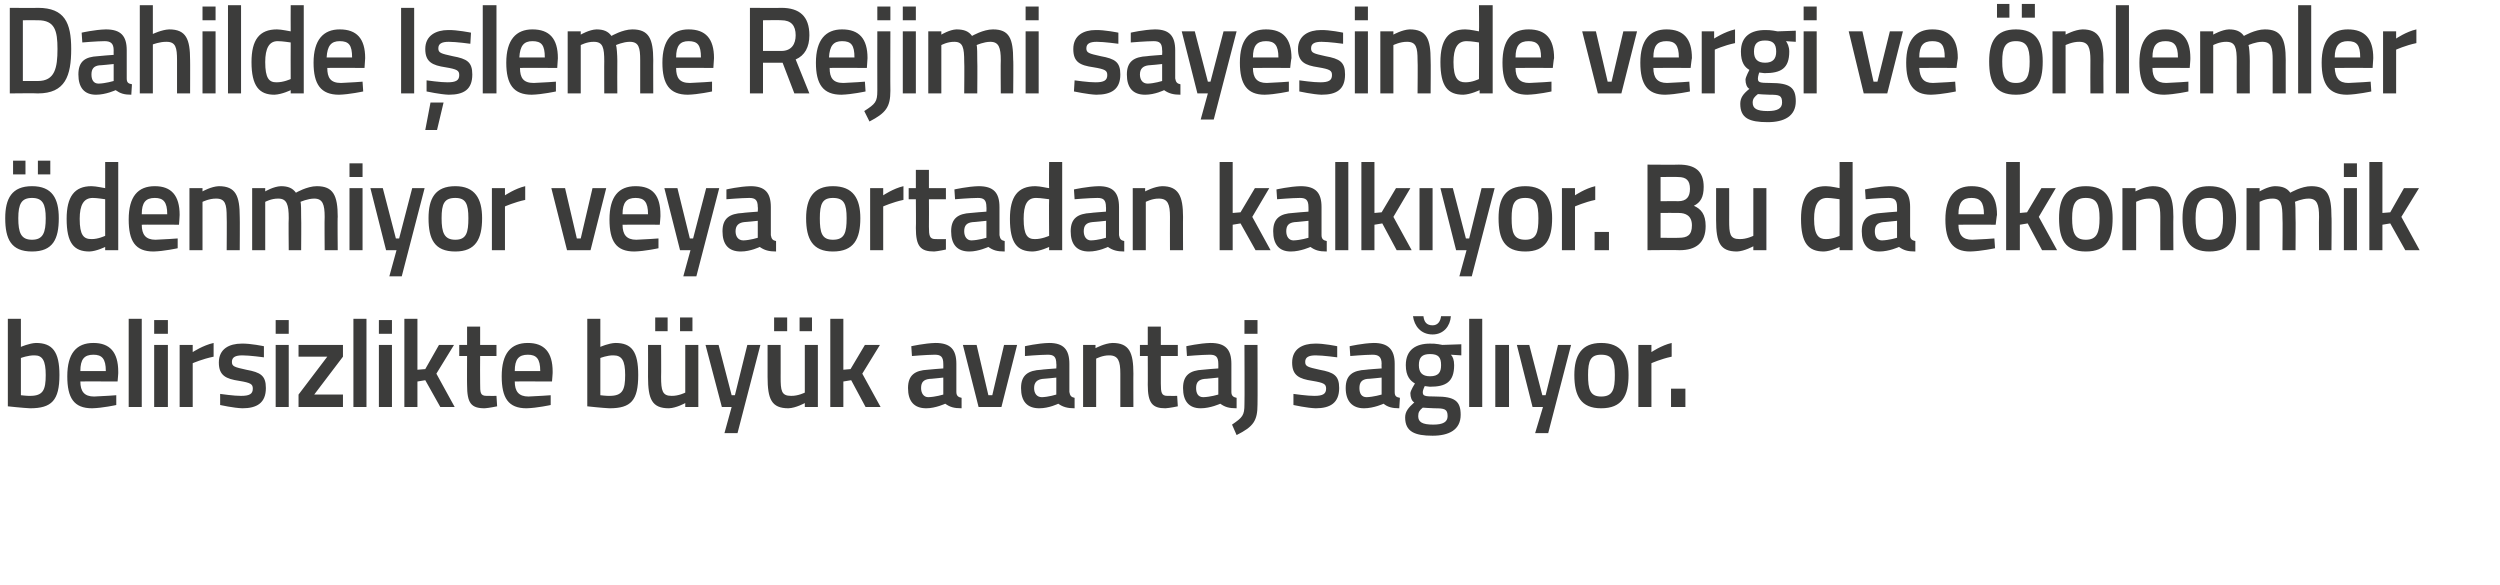
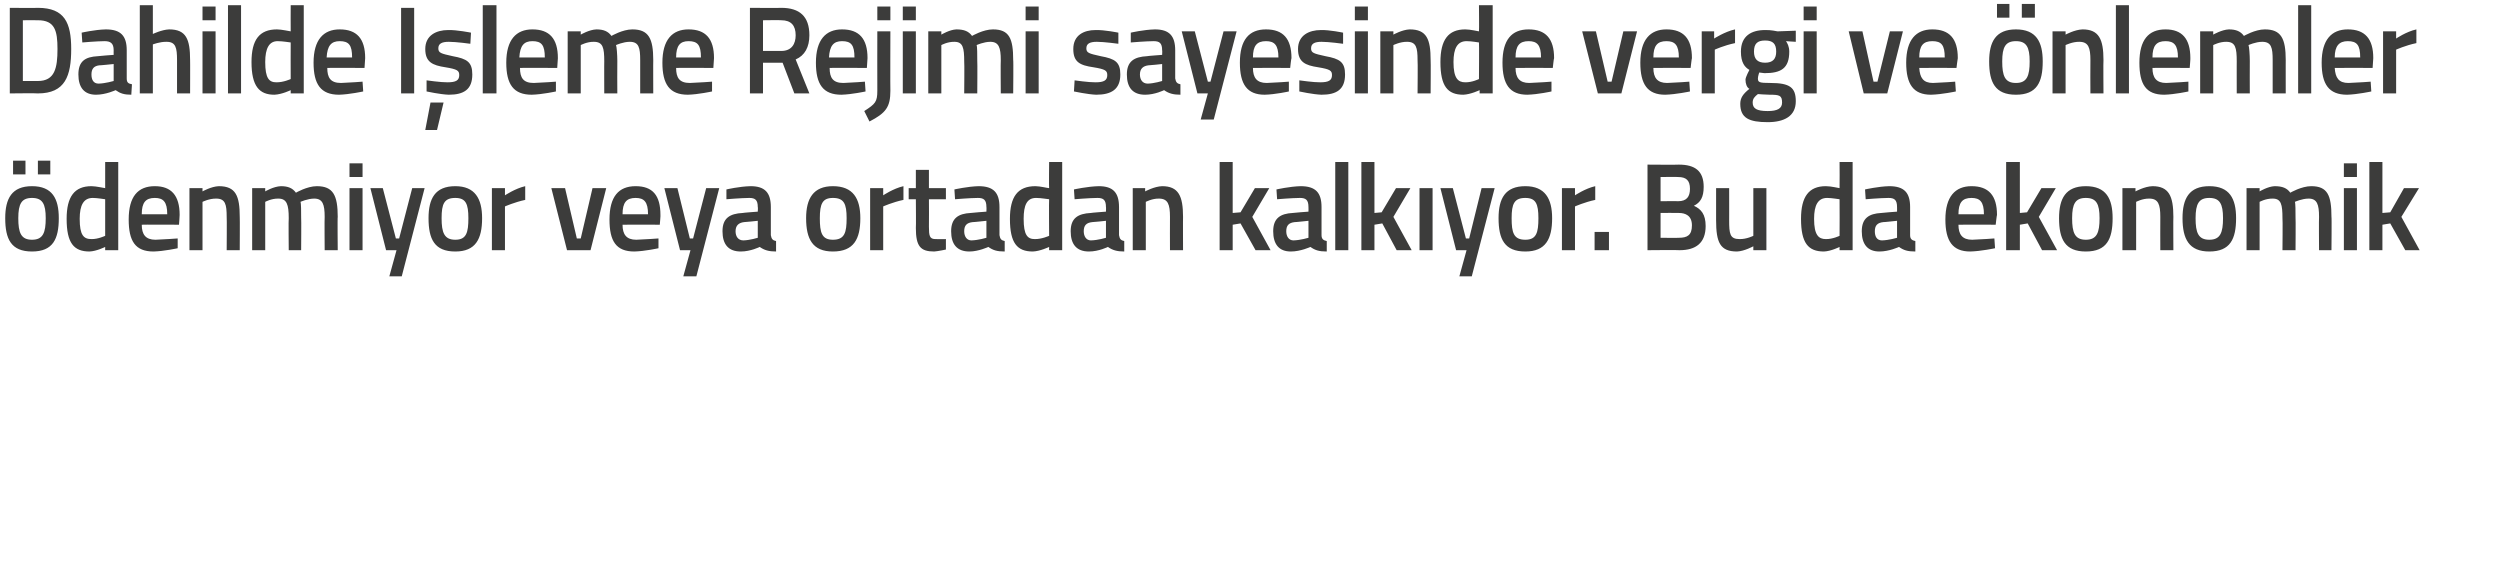
<svg xmlns="http://www.w3.org/2000/svg" version="1.1" width="382.7px" height="89.6px" viewBox="0 0 382.7 89.6">
  <desc>Dahilde leme Rejimi sayesinde vergi ve nlemler denmiyor veya ortadan kalk yor Bu da ekonomik belirsizlikte b y k</desc>
  <defs />
  <g id="Polygon150074">
-     <path d="M 9.1 57.4 C 9.1 61.3 7.9 62.5 4.6 62.5 C 3.61 62.46 1.2 62.2 1.2 62.2 L 1.2 48.8 L 3.2 48.8 L 3.2 53.1 C 3.2 53.1 4.48 52.54 5.5 52.5 C 8 52.5 9.1 53.8 9.1 57.4 Z M 7 57.4 C 7 55.2 6.5 54.4 5.3 54.4 C 4.29 54.38 3.2 54.8 3.2 54.8 L 3.2 60.5 C 3.2 60.5 4.22 60.62 4.6 60.6 C 6.6 60.6 7 59.7 7 57.4 Z M 17.8 60.5 L 17.8 62 C 17.8 62 15.72 62.46 14.1 62.5 C 11.3 62.5 10.3 60.9 10.3 57.6 C 10.3 54.1 11.7 52.5 14.3 52.5 C 16.8 52.5 18.1 53.9 18.1 56.9 C 18.14 56.89 18 58.4 18 58.4 C 18 58.4 12.29 58.37 12.3 58.4 C 12.3 59.9 12.9 60.7 14.4 60.7 C 15.85 60.65 17.8 60.5 17.8 60.5 Z M 16.2 56.8 C 16.2 54.9 15.6 54.3 14.3 54.3 C 12.9 54.3 12.3 55 12.3 56.8 C 12.3 56.8 16.2 56.8 16.2 56.8 Z M 19.7 48.8 L 21.7 48.8 L 21.7 62.3 L 19.7 62.3 L 19.7 48.8 Z M 23.6 52.8 L 25.7 52.8 L 25.7 62.3 L 23.6 62.3 L 23.6 52.8 Z M 23.6 49 L 25.7 49 L 25.7 51.1 L 23.6 51.1 L 23.6 49 Z M 27.5 52.8 L 29.5 52.8 L 29.5 53.9 C 29.5 53.9 31.09 52.85 32.7 52.5 C 32.7 52.5 32.7 54.6 32.7 54.6 C 30.98 54.95 29.5 55.6 29.5 55.6 L 29.5 62.3 L 27.5 62.3 L 27.5 52.8 Z M 40.4 54.7 C 40.4 54.7 38.22 54.4 37.1 54.4 C 36 54.4 35.5 54.7 35.5 55.4 C 35.5 56.1 35.9 56.2 37.7 56.6 C 39.9 57 40.7 57.5 40.7 59.4 C 40.7 61.7 39.3 62.5 37.1 62.5 C 35.79 62.46 33.7 62 33.7 62 L 33.7 60.3 C 33.7 60.3 35.94 60.62 36.9 60.6 C 38.2 60.6 38.7 60.3 38.7 59.5 C 38.7 58.8 38.4 58.6 36.6 58.3 C 34.6 58 33.5 57.5 33.5 55.5 C 33.5 53.4 35.1 52.6 37 52.6 C 38.32 52.56 40.4 53 40.4 53 L 40.4 54.7 Z M 42.2 52.8 L 44.2 52.8 L 44.2 62.3 L 42.2 62.3 L 42.2 52.8 Z M 42.2 49 L 44.2 49 L 44.2 51.1 L 42.2 51.1 L 42.2 49 Z M 45.7 52.8 L 52.5 52.8 L 52.5 54.6 L 48.1 60.4 L 52.5 60.4 L 52.5 62.3 L 45.7 62.3 L 45.7 60.4 L 50.1 54.6 L 45.7 54.6 L 45.7 52.8 Z M 54.1 48.8 L 56.1 48.8 L 56.1 62.3 L 54.1 62.3 L 54.1 48.8 Z M 58 52.8 L 60 52.8 L 60 62.3 L 58 62.3 L 58 52.8 Z M 58 49 L 60 49 L 60 51.1 L 58 51.1 L 58 49 Z M 61.9 62.3 L 61.9 48.8 L 63.9 48.8 L 63.9 56.6 L 65.1 56.5 L 67.2 52.8 L 69.5 52.8 L 66.8 57.2 L 69.6 62.3 L 67.4 62.3 L 65.1 58.2 L 63.9 58.4 L 63.9 62.3 L 61.9 62.3 Z M 73.5 54.5 C 73.5 54.5 73.47 58.7 73.5 58.7 C 73.5 60.1 73.5 60.6 74.5 60.6 C 75 60.62 76 60.6 76 60.6 L 76.1 62.2 C 76.1 62.2 74.85 62.46 74.2 62.5 C 72.1 62.5 71.5 61.7 71.5 58.9 C 71.48 58.93 71.5 54.5 71.5 54.5 L 70.3 54.5 L 70.3 52.8 L 71.5 52.8 L 71.5 50 L 73.5 50 L 73.5 52.8 L 76 52.8 L 76 54.5 L 73.5 54.5 Z M 84.3 60.5 L 84.3 62 C 84.3 62 82.21 62.46 80.6 62.5 C 77.8 62.5 76.8 60.9 76.8 57.6 C 76.8 54.1 78.2 52.5 80.8 52.5 C 83.3 52.5 84.6 53.9 84.6 56.9 C 84.63 56.89 84.5 58.4 84.5 58.4 C 84.5 58.4 78.78 58.37 78.8 58.4 C 78.8 59.9 79.4 60.7 80.9 60.7 C 82.34 60.65 84.3 60.5 84.3 60.5 Z M 82.7 56.8 C 82.7 54.9 82.1 54.3 80.8 54.3 C 79.4 54.3 78.8 55 78.8 56.8 C 78.8 56.8 82.7 56.8 82.7 56.8 Z M 97.7 57.4 C 97.7 61.3 96.6 62.5 93.3 62.5 C 92.28 62.46 89.9 62.2 89.9 62.2 L 89.9 48.8 L 91.9 48.8 L 91.9 53.1 C 91.9 53.1 93.14 52.54 94.2 52.5 C 96.7 52.5 97.7 53.8 97.7 57.4 Z M 95.7 57.4 C 95.7 55.2 95.2 54.4 93.9 54.4 C 92.96 54.38 91.9 54.8 91.9 54.8 L 91.9 60.5 C 91.9 60.5 92.88 60.62 93.3 60.6 C 95.3 60.6 95.7 59.7 95.7 57.4 Z M 104.9 52.8 L 104.9 60.1 C 104.9 60.1 103.9 60.62 102.8 60.6 C 101.4 60.6 101.2 59.8 101.2 57.7 C 101.23 57.73 101.2 52.8 101.2 52.8 L 99.2 52.8 C 99.2 52.8 99.22 57.71 99.2 57.7 C 99.2 61.1 99.8 62.5 102.4 62.5 C 103.55 62.46 104.9 61.7 104.9 61.7 L 104.9 62.3 L 106.9 62.3 L 106.9 52.8 L 104.9 52.8 Z M 100.3 48.6 L 102.2 48.6 L 102.2 50.7 L 100.3 50.7 L 100.3 48.6 Z M 104.1 48.6 L 106 48.6 L 106 50.7 L 104.1 50.7 L 104.1 48.6 Z M 110 52.8 L 112 60.5 L 112.5 60.5 L 114.4 52.8 L 116.4 52.8 L 112.9 66.3 L 110.9 66.3 L 112 62.3 L 110.5 62.3 L 108 52.8 L 110 52.8 Z M 123.2 52.8 L 123.2 60.1 C 123.2 60.1 122.18 60.62 121.1 60.6 C 119.6 60.6 119.5 59.8 119.5 57.7 C 119.51 57.73 119.5 52.8 119.5 52.8 L 117.5 52.8 C 117.5 52.8 117.5 57.71 117.5 57.7 C 117.5 61.1 118.1 62.5 120.7 62.5 C 121.83 62.46 123.2 61.7 123.2 61.7 L 123.2 62.3 L 125.2 62.3 L 125.2 52.8 L 123.2 52.8 Z M 118.5 48.6 L 120.5 48.6 L 120.5 50.7 L 118.5 50.7 L 118.5 48.6 Z M 122.4 48.6 L 124.3 48.6 L 124.3 50.7 L 122.4 50.7 L 122.4 48.6 Z M 127.1 62.3 L 127.1 48.8 L 129.1 48.8 L 129.1 56.6 L 130.2 56.5 L 132.4 52.8 L 134.7 52.8 L 132 57.2 L 134.8 62.3 L 132.5 62.3 L 130.3 58.2 L 129.1 58.4 L 129.1 62.3 L 127.1 62.3 Z M 146.4 60 C 146.4 60.6 146.7 60.8 147.2 60.9 C 147.2 60.9 147.2 62.5 147.2 62.5 C 146 62.5 145.4 62.3 144.7 61.8 C 144.7 61.8 143.2 62.5 141.8 62.5 C 139.9 62.5 139 61.4 139 59.4 C 139 57.4 140.1 56.7 142 56.6 C 142.04 56.57 144.4 56.4 144.4 56.4 C 144.4 56.4 144.42 55.68 144.4 55.7 C 144.4 54.6 144 54.3 143.1 54.3 C 141.84 54.31 139.6 54.5 139.6 54.5 L 139.5 53 C 139.5 53 141.55 52.54 143.2 52.5 C 145.5 52.5 146.4 53.5 146.4 55.7 C 146.4 55.7 146.4 60 146.4 60 Z M 142.3 58 C 141.4 58.1 141 58.5 141 59.4 C 141 60.2 141.4 60.8 142.1 60.8 C 143.19 60.77 144.4 60.4 144.4 60.4 L 144.4 57.8 C 144.4 57.8 142.28 58.03 142.3 58 Z M 149.5 52.8 L 151.3 60.5 L 151.9 60.5 L 153.7 52.8 L 155.7 52.8 L 153.3 62.3 L 149.8 62.3 L 147.4 52.8 L 149.5 52.8 Z M 163.7 60 C 163.8 60.6 164 60.8 164.5 60.9 C 164.5 60.9 164.5 62.5 164.5 62.5 C 163.4 62.5 162.7 62.3 162 61.8 C 162 61.8 160.6 62.5 159.1 62.5 C 157.2 62.5 156.3 61.4 156.3 59.4 C 156.3 57.4 157.4 56.7 159.4 56.6 C 159.36 56.57 161.7 56.4 161.7 56.4 C 161.7 56.4 161.74 55.68 161.7 55.7 C 161.7 54.6 161.3 54.3 160.4 54.3 C 159.16 54.31 156.9 54.5 156.9 54.5 L 156.9 53 C 156.9 53 158.86 52.54 160.6 52.5 C 162.8 52.5 163.7 53.5 163.7 55.7 C 163.7 55.7 163.7 60 163.7 60 Z M 159.6 58 C 158.8 58.1 158.3 58.5 158.3 59.4 C 158.3 60.2 158.7 60.8 159.5 60.8 C 160.5 60.77 161.7 60.4 161.7 60.4 L 161.7 57.8 C 161.7 57.8 159.6 58.03 159.6 58 Z M 165.8 62.3 L 165.8 52.8 L 167.7 52.8 L 167.7 53.3 C 167.7 53.3 169.09 52.54 170.3 52.5 C 172.9 52.5 173.5 54 173.5 57.2 C 173.48 57.16 173.5 62.3 173.5 62.3 L 171.5 62.3 C 171.5 62.3 171.49 57.22 171.5 57.2 C 171.5 55.3 171.2 54.4 169.8 54.4 C 168.78 54.38 167.8 54.9 167.8 54.9 L 167.8 62.3 L 165.8 62.3 Z M 177.7 54.5 C 177.7 54.5 177.71 58.7 177.7 58.7 C 177.7 60.1 177.8 60.6 178.7 60.6 C 179.24 60.62 180.2 60.6 180.2 60.6 L 180.3 62.2 C 180.3 62.2 179.09 62.46 178.4 62.5 C 176.4 62.5 175.7 61.7 175.7 58.9 C 175.72 58.93 175.7 54.5 175.7 54.5 L 174.5 54.5 L 174.5 52.8 L 175.7 52.8 L 175.7 50 L 177.7 50 L 177.7 52.8 L 180.3 52.8 L 180.3 54.5 L 177.7 54.5 Z M 188.5 60 C 188.5 60.6 188.8 60.8 189.3 60.9 C 189.3 60.9 189.3 62.5 189.3 62.5 C 188.1 62.5 187.5 62.3 186.8 61.8 C 186.8 61.8 185.3 62.5 183.8 62.5 C 182 62.5 181.1 61.4 181.1 59.4 C 181.1 57.4 182.2 56.7 184.1 56.6 C 184.13 56.57 186.5 56.4 186.5 56.4 C 186.5 56.4 186.51 55.68 186.5 55.7 C 186.5 54.6 186.1 54.3 185.2 54.3 C 183.93 54.31 181.7 54.5 181.7 54.5 L 181.6 53 C 181.6 53 183.63 52.54 185.3 52.5 C 187.6 52.5 188.5 53.5 188.5 55.7 C 188.5 55.7 188.5 60 188.5 60 Z M 184.4 58 C 183.5 58.1 183.1 58.5 183.1 59.4 C 183.1 60.2 183.4 60.8 184.2 60.8 C 185.27 60.77 186.5 60.4 186.5 60.4 L 186.5 57.8 C 186.5 57.8 184.37 58.03 184.4 58 Z M 190.5 52.8 L 192.5 52.8 C 192.5 52.8 192.53 61.91 192.5 61.9 C 192.5 64.4 191.9 65.3 189.3 66.6 C 189.3 66.6 188.6 65 188.6 65 C 190.2 63.9 190.5 63.6 190.5 61.9 C 190.54 61.89 190.5 52.8 190.5 52.8 Z M 190.5 49 L 192.5 49 L 192.5 51.1 L 190.5 51.1 L 190.5 49 Z M 204.7 54.7 C 204.7 54.7 202.52 54.4 201.4 54.4 C 200.3 54.4 199.8 54.7 199.8 55.4 C 199.8 56.1 200.2 56.2 202 56.6 C 204.2 57 205 57.5 205 59.4 C 205 61.7 203.6 62.5 201.4 62.5 C 200.09 62.46 198 62 198 62 L 198 60.3 C 198 60.3 200.24 60.62 201.2 60.6 C 202.5 60.6 203 60.3 203 59.5 C 203 58.8 202.7 58.6 200.9 58.3 C 198.9 58 197.8 57.5 197.8 55.5 C 197.8 53.4 199.4 52.6 201.3 52.6 C 202.61 52.56 204.7 53 204.7 53 L 204.7 54.7 Z M 213.5 60 C 213.5 60.6 213.7 60.8 214.3 60.9 C 214.3 60.9 214.2 62.5 214.2 62.5 C 213.1 62.5 212.4 62.3 211.8 61.8 C 211.8 61.8 210.3 62.5 208.8 62.5 C 207 62.5 206 61.4 206 59.4 C 206 57.4 207.1 56.7 209.1 56.6 C 209.09 56.57 211.5 56.4 211.5 56.4 C 211.5 56.4 211.47 55.68 211.5 55.7 C 211.5 54.6 211 54.3 210.1 54.3 C 208.89 54.31 206.7 54.5 206.7 54.5 L 206.6 53 C 206.6 53 208.59 52.54 210.3 52.5 C 212.5 52.5 213.5 53.5 213.5 55.7 C 213.5 55.7 213.5 60 213.5 60 Z M 209.3 58 C 208.5 58.1 208.1 58.5 208.1 59.4 C 208.1 60.2 208.4 60.8 209.2 60.8 C 210.23 60.77 211.5 60.4 211.5 60.4 L 211.5 57.8 C 211.5 57.8 209.33 58.03 209.3 58 Z M 215.1 63.9 C 215.1 63 215.6 62.4 216.5 61.6 C 216.1 61.4 215.9 60.8 215.9 60.2 C 215.9 59.8 216.6 58.7 216.6 58.7 C 215.9 58.3 215.2 57.6 215.2 55.9 C 215.2 53.5 216.8 52.6 218.9 52.6 C 219.77 52.56 220.8 52.8 220.8 52.8 L 223.7 52.7 L 223.7 54.4 C 223.7 54.4 222.13 54.31 222.1 54.3 C 222.4 54.6 222.6 55.1 222.6 55.9 C 222.6 58.5 221.3 59.2 218.9 59.2 C 218.7 59.2 218.2 59.1 218.1 59.1 C 218.1 59.1 217.8 59.7 217.8 60 C 217.8 60.6 218 60.7 219.8 60.7 C 222.7 60.7 223.6 61.4 223.6 63.5 C 223.6 65.8 221.8 66.7 219.3 66.7 C 216.6 66.7 215.1 66.1 215.1 63.9 Z M 217.8 62.4 C 217.3 62.8 217.1 63.1 217.1 63.7 C 217.1 64.6 217.7 65 219.4 65 C 220.9 65 221.6 64.6 221.6 63.7 C 221.6 62.6 221.1 62.5 219.6 62.5 C 219.1 62.5 217.8 62.4 217.8 62.4 Z M 220.6 55.9 C 220.6 54.7 220.2 54.2 218.9 54.2 C 217.7 54.2 217.2 54.7 217.2 55.9 C 217.2 57 217.7 57.6 218.9 57.6 C 220.2 57.6 220.6 57 220.6 55.9 Z M 217.9 48.4 C 218 49.3 218.4 49.8 219.3 49.8 C 220.1 49.8 220.5 49.2 220.6 48.4 C 220.6 48.4 222.1 48.4 222.1 48.4 C 222 49.9 221 51.2 219.3 51.2 C 217.5 51.2 216.5 49.9 216.3 48.4 C 216.3 48.4 217.9 48.4 217.9 48.4 Z M 224.9 48.8 L 226.9 48.8 L 226.9 62.3 L 224.9 62.3 L 224.9 48.8 Z M 228.9 52.8 L 231 52.8 L 231 62.3 L 228.9 62.3 L 228.9 52.8 Z M 234.1 52.8 L 236.1 60.5 L 236.6 60.5 L 238.5 52.8 L 240.5 52.8 L 237 66.3 L 235 66.3 L 236.2 62.3 L 234.6 62.3 L 232.2 52.8 L 234.1 52.8 Z M 249.3 57.4 C 249.3 60.6 248.3 62.5 245.1 62.5 C 242 62.5 241 60.6 241 57.4 C 241 54.4 242.1 52.5 245.1 52.5 C 248.2 52.5 249.3 54.4 249.3 57.4 Z M 247.2 57.4 C 247.2 55.2 246.8 54.3 245.1 54.3 C 243.5 54.3 243.1 55.2 243.1 57.4 C 243.1 59.6 243.4 60.7 245.1 60.7 C 246.9 60.7 247.2 59.6 247.2 57.4 Z M 250.8 52.8 L 252.8 52.8 L 252.8 53.9 C 252.8 53.9 254.35 52.85 255.9 52.5 C 255.9 52.5 255.9 54.6 255.9 54.6 C 254.24 54.95 252.8 55.6 252.8 55.6 L 252.8 62.3 L 250.8 62.3 L 250.8 52.8 Z M 255.8 59.5 L 258 59.5 L 258 62.3 L 255.8 62.3 L 255.8 59.5 Z " stroke="none" fill="#3c3c3b" />
-   </g>
+     </g>
  <g id="Polygon150073">
    <path d="M 0.8 33.4 C 0.8 36.6 1.7 38.5 4.9 38.5 C 8.1 38.5 9 36.6 9 33.4 C 9 30.4 8 28.5 4.9 28.5 C 1.8 28.5 0.8 30.4 0.8 33.4 Z M 2.8 33.4 C 2.8 31.2 3.3 30.3 4.9 30.3 C 6.5 30.3 7 31.2 7 33.4 C 7 35.6 6.6 36.7 4.9 36.7 C 3.2 36.7 2.8 35.6 2.8 33.4 Z M 2 24.6 L 3.9 24.6 L 3.9 26.7 L 2 26.7 L 2 24.6 Z M 5.8 24.6 L 7.7 24.6 L 7.7 26.7 L 5.8 26.7 L 5.8 24.6 Z M 18.1 38.3 L 16.1 38.3 L 16.1 37.8 C 16.1 37.8 14.78 38.46 13.7 38.5 C 11.3 38.5 10.2 37.2 10.2 33.5 C 10.2 30.1 11.4 28.5 14 28.5 C 14.7 28.5 16 28.8 16.1 28.8 C 16.11 28.79 16.1 24.8 16.1 24.8 L 18.1 24.8 L 18.1 38.3 Z M 16.1 36.1 C 16.1 36.1 16.11 30.52 16.1 30.5 C 16 30.5 14.9 30.3 14.2 30.3 C 12.8 30.3 12.2 31.4 12.2 33.5 C 12.2 36 12.8 36.6 14 36.6 C 15.02 36.62 16.1 36.1 16.1 36.1 Z M 27.2 36.5 L 27.2 38 C 27.2 38 25.11 38.46 23.5 38.5 C 20.7 38.5 19.7 36.9 19.7 33.6 C 19.7 30.1 21.1 28.5 23.7 28.5 C 26.2 28.5 27.5 29.9 27.5 32.9 C 27.52 32.89 27.4 34.4 27.4 34.4 C 27.4 34.4 21.68 34.37 21.7 34.4 C 21.7 35.9 22.3 36.7 23.8 36.7 C 25.24 36.65 27.2 36.5 27.2 36.5 Z M 25.6 32.8 C 25.6 30.9 25 30.3 23.7 30.3 C 22.3 30.3 21.7 31 21.7 32.8 C 21.7 32.8 25.6 32.8 25.6 32.8 Z M 29 38.3 L 29 28.8 L 31 28.8 L 31 29.3 C 31 29.3 32.34 28.54 33.5 28.5 C 36.1 28.5 36.7 30 36.7 33.2 C 36.73 33.16 36.7 38.3 36.7 38.3 L 34.7 38.3 C 34.7 38.3 34.74 33.22 34.7 33.2 C 34.7 31.3 34.5 30.4 33.1 30.4 C 32.03 30.38 31 30.9 31 30.9 L 31 38.3 L 29 38.3 Z M 38.6 38.3 L 38.6 28.8 L 40.6 28.8 L 40.6 29.3 C 40.6 29.3 41.87 28.54 43 28.5 C 44.1 28.5 44.8 28.8 45.3 29.5 C 45.3 29.5 47 28.5 48.5 28.5 C 51 28.5 51.7 29.9 51.7 33.2 C 51.65 33.16 51.7 38.3 51.7 38.3 L 49.7 38.3 C 49.7 38.3 49.66 33.22 49.7 33.2 C 49.7 31.3 49.4 30.4 48.1 30.4 C 47.1 30.4 46 30.9 46 30.9 C 46.1 31.1 46.1 32.4 46.1 33.3 C 46.14 33.33 46.1 38.3 46.1 38.3 L 44.2 38.3 C 44.2 38.3 44.15 33.37 44.2 33.4 C 44.2 31.3 43.9 30.4 42.6 30.4 C 41.54 30.38 40.6 30.9 40.6 30.9 L 40.6 38.3 L 38.6 38.3 Z M 53.5 28.8 L 55.5 28.8 L 55.5 38.3 L 53.5 38.3 L 53.5 28.8 Z M 53.5 25 L 55.5 25 L 55.5 27.1 L 53.5 27.1 L 53.5 25 Z M 58.6 28.8 L 60.6 36.5 L 61.1 36.5 L 63.1 28.8 L 65 28.8 L 61.5 42.3 L 59.6 42.3 L 60.7 38.3 L 59.1 38.3 L 56.7 28.8 L 58.6 28.8 Z M 73.8 33.4 C 73.8 36.6 72.8 38.5 69.7 38.5 C 66.5 38.5 65.6 36.6 65.6 33.4 C 65.6 30.4 66.6 28.5 69.7 28.5 C 72.7 28.5 73.8 30.4 73.8 33.4 Z M 71.7 33.4 C 71.7 31.2 71.3 30.3 69.7 30.3 C 68 30.3 67.6 31.2 67.6 33.4 C 67.6 35.6 68 36.7 69.7 36.7 C 71.4 36.7 71.7 35.6 71.7 33.4 Z M 75.3 28.8 L 77.3 28.8 L 77.3 29.9 C 77.3 29.9 78.87 28.85 80.4 28.5 C 80.4 28.5 80.4 30.6 80.4 30.6 C 78.76 30.95 77.3 31.6 77.3 31.6 L 77.3 38.3 L 75.3 38.3 L 75.3 28.8 Z M 86.5 28.8 L 88.3 36.5 L 88.9 36.5 L 90.7 28.8 L 92.8 28.8 L 90.4 38.3 L 86.8 38.3 L 84.4 28.8 L 86.5 28.8 Z M 100.8 36.5 L 100.8 38 C 100.8 38 98.73 38.46 97.1 38.5 C 94.3 38.5 93.3 36.9 93.3 33.6 C 93.3 30.1 94.7 28.5 97.3 28.5 C 99.9 28.5 101.1 29.9 101.1 32.9 C 101.14 32.89 101 34.4 101 34.4 C 101 34.4 95.3 34.37 95.3 34.4 C 95.3 35.9 95.9 36.7 97.4 36.7 C 98.86 36.65 100.8 36.5 100.8 36.5 Z M 99.2 32.8 C 99.2 30.9 98.6 30.3 97.3 30.3 C 95.9 30.3 95.3 31 95.3 32.8 C 95.3 32.8 99.2 32.8 99.2 32.8 Z M 103.7 28.8 L 105.6 36.5 L 106.1 36.5 L 108.1 28.8 L 110.1 28.8 L 106.6 42.3 L 104.6 42.3 L 105.7 38.3 L 104.1 38.3 L 101.7 28.8 L 103.7 28.8 Z M 118 36 C 118.1 36.6 118.3 36.8 118.8 36.9 C 118.8 36.9 118.8 38.5 118.8 38.5 C 117.7 38.5 117 38.3 116.3 37.8 C 116.3 37.8 114.9 38.5 113.4 38.5 C 111.5 38.5 110.6 37.4 110.6 35.4 C 110.6 33.4 111.7 32.7 113.7 32.6 C 113.67 32.57 116 32.4 116 32.4 C 116 32.4 116.05 31.68 116 31.7 C 116 30.6 115.6 30.3 114.7 30.3 C 113.47 30.31 111.2 30.5 111.2 30.5 L 111.2 29 C 111.2 29 113.17 28.54 114.9 28.5 C 117.1 28.5 118 29.5 118 31.7 C 118 31.7 118 36 118 36 Z M 113.9 34 C 113.1 34.1 112.6 34.5 112.6 35.4 C 112.6 36.2 113 36.8 113.8 36.8 C 114.81 36.77 116 36.4 116 36.4 L 116 33.8 C 116 33.8 113.91 34.03 113.9 34 Z M 131.7 33.4 C 131.7 36.6 130.7 38.5 127.5 38.5 C 124.4 38.5 123.4 36.6 123.4 33.4 C 123.4 30.4 124.5 28.5 127.5 28.5 C 130.6 28.5 131.7 30.4 131.7 33.4 Z M 129.6 33.4 C 129.6 31.2 129.2 30.3 127.5 30.3 C 125.9 30.3 125.5 31.2 125.5 33.4 C 125.5 35.6 125.8 36.7 127.5 36.7 C 129.3 36.7 129.6 35.6 129.6 33.4 Z M 133.2 28.8 L 135.2 28.8 L 135.2 29.9 C 135.2 29.9 136.75 28.85 138.3 28.5 C 138.3 28.5 138.3 30.6 138.3 30.6 C 136.64 30.95 135.2 31.6 135.2 31.6 L 135.2 38.3 L 133.2 38.3 L 133.2 28.8 Z M 142.2 30.5 C 142.2 30.5 142.23 34.7 142.2 34.7 C 142.2 36.1 142.3 36.6 143.2 36.6 C 143.76 36.62 144.8 36.6 144.8 36.6 L 144.8 38.2 C 144.8 38.2 143.61 38.46 143 38.5 C 140.9 38.5 140.2 37.7 140.2 34.9 C 140.24 34.93 140.2 30.5 140.2 30.5 L 139.1 30.5 L 139.1 28.8 L 140.2 28.8 L 140.2 26 L 142.2 26 L 142.2 28.8 L 144.8 28.8 L 144.8 30.5 L 142.2 30.5 Z M 153 36 C 153.1 36.6 153.3 36.8 153.8 36.9 C 153.8 36.9 153.8 38.5 153.8 38.5 C 152.6 38.5 152 38.3 151.3 37.8 C 151.3 37.8 149.8 38.5 148.4 38.5 C 146.5 38.5 145.6 37.4 145.6 35.4 C 145.6 33.4 146.7 32.7 148.6 32.6 C 148.65 32.57 151 32.4 151 32.4 C 151 32.4 151.03 31.68 151 31.7 C 151 30.6 150.6 30.3 149.7 30.3 C 148.45 30.31 146.2 30.5 146.2 30.5 L 146.1 29 C 146.1 29 148.15 28.54 149.8 28.5 C 152.1 28.5 153 29.5 153 31.7 C 153 31.7 153 36 153 36 Z M 148.9 34 C 148 34.1 147.6 34.5 147.6 35.4 C 147.6 36.2 148 36.8 148.7 36.8 C 149.79 36.77 151 36.4 151 36.4 L 151 33.8 C 151 33.8 148.89 34.03 148.9 34 Z M 162.6 38.3 L 160.6 38.3 L 160.6 37.8 C 160.6 37.8 159.23 38.46 158.1 38.5 C 155.7 38.5 154.6 37.2 154.6 33.5 C 154.6 30.1 155.8 28.5 158.5 28.5 C 159.2 28.5 160.4 28.8 160.6 28.8 C 160.56 28.79 160.6 24.8 160.6 24.8 L 162.6 24.8 L 162.6 38.3 Z M 160.6 36.1 C 160.6 36.1 160.56 30.52 160.6 30.5 C 160.4 30.5 159.4 30.3 158.6 30.3 C 157.2 30.3 156.7 31.4 156.7 33.5 C 156.7 36 157.3 36.6 158.4 36.6 C 159.47 36.62 160.6 36.1 160.6 36.1 Z M 171.3 36 C 171.4 36.6 171.6 36.8 172.1 36.9 C 172.1 36.9 172.1 38.5 172.1 38.5 C 171 38.5 170.3 38.3 169.6 37.8 C 169.6 37.8 168.2 38.5 166.7 38.5 C 164.8 38.5 163.9 37.4 163.9 35.4 C 163.9 33.4 165 32.7 167 32.6 C 166.96 32.57 169.3 32.4 169.3 32.4 C 169.3 32.4 169.33 31.68 169.3 31.7 C 169.3 30.6 168.9 30.3 168 30.3 C 166.75 30.31 164.5 30.5 164.5 30.5 L 164.4 29 C 164.4 29 166.46 28.54 168.2 28.5 C 170.4 28.5 171.3 29.5 171.3 31.7 C 171.3 31.7 171.3 36 171.3 36 Z M 167.2 34 C 166.3 34.1 165.9 34.5 165.9 35.4 C 165.9 36.2 166.3 36.8 167 36.8 C 168.1 36.77 169.3 36.4 169.3 36.4 L 169.3 33.8 C 169.3 33.8 167.2 34.03 167.2 34 Z M 173.4 38.3 L 173.4 28.8 L 175.3 28.8 L 175.3 29.3 C 175.3 29.3 176.69 28.54 177.9 28.5 C 180.4 28.5 181.1 30 181.1 33.2 C 181.08 33.16 181.1 38.3 181.1 38.3 L 179.1 38.3 C 179.1 38.3 179.08 33.22 179.1 33.2 C 179.1 31.3 178.8 30.4 177.4 30.4 C 176.38 30.38 175.4 30.9 175.4 30.9 L 175.4 38.3 L 173.4 38.3 Z M 186.7 38.3 L 186.7 24.8 L 188.7 24.8 L 188.7 32.6 L 189.9 32.5 L 192.1 28.8 L 194.3 28.8 L 191.7 33.2 L 194.5 38.3 L 192.2 38.3 L 189.9 34.2 L 188.7 34.4 L 188.7 38.3 L 186.7 38.3 Z M 202.3 36 C 202.3 36.6 202.6 36.8 203.1 36.9 C 203.1 36.9 203.1 38.5 203.1 38.5 C 201.9 38.5 201.3 38.3 200.6 37.8 C 200.6 37.8 199.1 38.5 197.6 38.5 C 195.8 38.5 194.9 37.4 194.9 35.4 C 194.9 33.4 196 32.7 197.9 32.6 C 197.94 32.57 200.3 32.4 200.3 32.4 C 200.3 32.4 200.32 31.68 200.3 31.7 C 200.3 30.6 199.9 30.3 199 30.3 C 197.74 30.31 195.5 30.5 195.5 30.5 L 195.4 29 C 195.4 29 197.44 28.54 199.1 28.5 C 201.4 28.5 202.3 29.5 202.3 31.7 C 202.3 31.7 202.3 36 202.3 36 Z M 198.2 34 C 197.3 34.1 196.9 34.5 196.9 35.4 C 196.9 36.2 197.3 36.8 198 36.8 C 199.08 36.77 200.3 36.4 200.3 36.4 L 200.3 33.8 C 200.3 33.8 198.18 34.03 198.2 34 Z M 204.4 24.8 L 206.4 24.8 L 206.4 38.3 L 204.4 38.3 L 204.4 24.8 Z M 208.4 38.3 L 208.4 24.8 L 210.4 24.8 L 210.4 32.6 L 211.5 32.5 L 213.7 28.8 L 215.9 28.8 L 213.3 33.2 L 216.1 38.3 L 213.8 38.3 L 211.6 34.2 L 210.4 34.4 L 210.4 38.3 L 208.4 38.3 Z M 217.3 28.8 L 219.3 28.8 L 219.3 38.3 L 217.3 38.3 L 217.3 28.8 Z M 222.4 28.8 L 224.4 36.5 L 224.9 36.5 L 226.8 28.8 L 228.8 28.8 L 225.3 42.3 L 223.4 42.3 L 224.5 38.3 L 222.9 38.3 L 220.5 28.8 L 222.4 28.8 Z M 237.6 33.4 C 237.6 36.6 236.6 38.5 233.5 38.5 C 230.3 38.5 229.4 36.6 229.4 33.4 C 229.4 30.4 230.4 28.5 233.5 28.5 C 236.5 28.5 237.6 30.4 237.6 33.4 Z M 235.5 33.4 C 235.5 31.2 235.1 30.3 233.5 30.3 C 231.8 30.3 231.4 31.2 231.4 33.4 C 231.4 35.6 231.7 36.7 233.5 36.7 C 235.2 36.7 235.5 35.6 235.5 33.4 Z M 239.1 28.8 L 241.1 28.8 L 241.1 29.9 C 241.1 29.9 242.66 28.85 244.2 28.5 C 244.2 28.5 244.2 30.6 244.2 30.6 C 242.55 30.95 241.1 31.6 241.1 31.6 L 241.1 38.3 L 239.1 38.3 L 239.1 28.8 Z M 244.1 35.5 L 246.3 35.5 L 246.3 38.3 L 244.1 38.3 L 244.1 35.5 Z M 257 25.2 C 259.5 25.2 260.8 26.2 260.8 28.6 C 260.8 30.2 260.3 31 259.3 31.5 C 260.4 32 261.1 32.8 261.1 34.6 C 261.1 37.2 259.6 38.3 257.1 38.3 C 257.12 38.25 252.2 38.3 252.2 38.3 L 252.2 25.2 C 252.2 25.2 256.97 25.24 257 25.2 Z M 254.2 32.6 L 254.2 36.4 C 254.2 36.4 257.01 36.43 257 36.4 C 258.3 36.4 259 36 259 34.5 C 259 33 258 32.6 257 32.6 C 256.97 32.57 254.2 32.6 254.2 32.6 Z M 254.2 27.1 L 254.2 30.8 C 254.2 30.8 256.94 30.78 256.9 30.8 C 258.2 30.8 258.7 30.1 258.7 28.9 C 258.7 27.6 258.1 27.1 256.9 27.1 C 256.86 27.06 254.2 27.1 254.2 27.1 Z M 270.4 28.8 L 270.4 38.3 L 268.4 38.3 L 268.4 37.7 C 268.4 37.7 267.03 38.46 265.9 38.5 C 263.3 38.5 262.7 37.1 262.7 33.7 C 262.7 33.71 262.7 28.8 262.7 28.8 L 264.7 28.8 C 264.7 28.8 264.71 33.73 264.7 33.7 C 264.7 35.8 264.8 36.6 266.3 36.6 C 267.38 36.62 268.4 36.1 268.4 36.1 L 268.4 28.8 L 270.4 28.8 Z M 283.6 38.3 L 281.6 38.3 L 281.6 37.8 C 281.6 37.8 280.3 38.46 279.2 38.5 C 276.8 38.5 275.7 37.2 275.7 33.5 C 275.7 30.1 276.9 28.5 279.5 28.5 C 280.3 28.5 281.5 28.8 281.6 28.8 C 281.63 28.79 281.6 24.8 281.6 24.8 L 283.6 24.8 L 283.6 38.3 Z M 281.6 36.1 C 281.6 36.1 281.63 30.52 281.6 30.5 C 281.5 30.5 280.4 30.3 279.7 30.3 C 278.3 30.3 277.7 31.4 277.7 33.5 C 277.7 36 278.4 36.6 279.5 36.6 C 280.54 36.62 281.6 36.1 281.6 36.1 Z M 292.4 36 C 292.4 36.6 292.7 36.8 293.2 36.9 C 293.2 36.9 293.2 38.5 293.2 38.5 C 292 38.5 291.4 38.3 290.7 37.8 C 290.7 37.8 289.2 38.5 287.7 38.5 C 285.9 38.5 285 37.4 285 35.4 C 285 33.4 286.1 32.7 288 32.6 C 288.03 32.57 290.4 32.4 290.4 32.4 C 290.4 32.4 290.41 31.68 290.4 31.7 C 290.4 30.6 290 30.3 289.1 30.3 C 287.83 30.31 285.6 30.5 285.6 30.5 L 285.5 29 C 285.5 29 287.53 28.54 289.2 28.5 C 291.5 28.5 292.4 29.5 292.4 31.7 C 292.4 31.7 292.4 36 292.4 36 Z M 288.3 34 C 287.4 34.1 287 34.5 287 35.4 C 287 36.2 287.3 36.8 288.1 36.8 C 289.17 36.77 290.4 36.4 290.4 36.4 L 290.4 33.8 C 290.4 33.8 288.27 34.03 288.3 34 Z M 305.3 36.5 L 305.4 38 C 305.4 38 303.25 38.46 301.6 38.5 C 298.9 38.5 297.8 36.9 297.8 33.6 C 297.8 30.1 299.3 28.5 301.8 28.5 C 304.4 28.5 305.7 29.9 305.7 32.9 C 305.67 32.89 305.5 34.4 305.5 34.4 C 305.5 34.4 299.82 34.37 299.8 34.4 C 299.8 35.9 300.4 36.7 301.9 36.7 C 303.38 36.65 305.3 36.5 305.3 36.5 Z M 303.7 32.8 C 303.7 30.9 303.1 30.3 301.8 30.3 C 300.4 30.3 299.8 31 299.8 32.8 C 299.8 32.8 303.7 32.8 303.7 32.8 Z M 307.1 38.3 L 307.1 24.8 L 309.2 24.8 L 309.2 32.6 L 310.3 32.5 L 312.5 28.8 L 314.7 28.8 L 312.1 33.2 L 314.9 38.3 L 312.6 38.3 L 310.4 34.2 L 309.2 34.4 L 309.2 38.3 L 307.1 38.3 Z M 323.4 33.4 C 323.4 36.6 322.5 38.5 319.3 38.5 C 316.1 38.5 315.2 36.6 315.2 33.4 C 315.2 30.4 316.2 28.5 319.3 28.5 C 322.4 28.5 323.4 30.4 323.4 33.4 Z M 321.4 33.4 C 321.4 31.2 320.9 30.3 319.3 30.3 C 317.7 30.3 317.2 31.2 317.2 33.4 C 317.2 35.6 317.6 36.7 319.3 36.7 C 321 36.7 321.4 35.6 321.4 33.4 Z M 324.9 38.3 L 324.9 28.8 L 326.9 28.8 L 326.9 29.3 C 326.9 29.3 328.28 28.54 329.5 28.5 C 332 28.5 332.7 30 332.7 33.2 C 332.67 33.16 332.7 38.3 332.7 38.3 L 330.7 38.3 C 330.7 38.3 330.68 33.22 330.7 33.2 C 330.7 31.3 330.4 30.4 329 30.4 C 327.97 30.38 327 30.9 327 30.9 L 327 38.3 L 324.9 38.3 Z M 342.3 33.4 C 342.3 36.6 341.4 38.5 338.2 38.5 C 335.1 38.5 334.1 36.6 334.1 33.4 C 334.1 30.4 335.1 28.5 338.2 28.5 C 341.3 28.5 342.3 30.4 342.3 33.4 Z M 340.3 33.4 C 340.3 31.2 339.8 30.3 338.2 30.3 C 336.6 30.3 336.1 31.2 336.1 33.4 C 336.1 35.6 336.5 36.7 338.2 36.7 C 339.9 36.7 340.3 35.6 340.3 33.4 Z M 343.9 38.3 L 343.9 28.8 L 345.9 28.8 L 345.9 29.3 C 345.9 29.3 347.16 28.54 348.2 28.5 C 349.4 28.5 350.1 28.8 350.6 29.5 C 350.6 29.5 352.3 28.5 353.8 28.5 C 356.3 28.5 356.9 29.9 356.9 33.2 C 356.95 33.16 356.9 38.3 356.9 38.3 L 355 38.3 C 355 38.3 354.96 33.22 355 33.2 C 355 31.3 354.7 30.4 353.4 30.4 C 352.4 30.4 351.3 30.9 351.3 30.9 C 351.4 31.1 351.4 32.4 351.4 33.3 C 351.44 33.33 351.4 38.3 351.4 38.3 L 349.4 38.3 C 349.4 38.3 349.45 33.37 349.4 33.4 C 349.4 31.3 349.2 30.4 347.9 30.4 C 346.83 30.38 345.9 30.9 345.9 30.9 L 345.9 38.3 L 343.9 38.3 Z M 358.8 28.8 L 360.8 28.8 L 360.8 38.3 L 358.8 38.3 L 358.8 28.8 Z M 358.8 25 L 360.8 25 L 360.8 27.1 L 358.8 27.1 L 358.8 25 Z M 362.7 38.3 L 362.7 24.8 L 364.7 24.8 L 364.7 32.6 L 365.9 32.5 L 368 28.8 L 370.3 28.8 L 367.6 33.2 L 370.4 38.3 L 368.2 38.3 L 365.9 34.2 L 364.7 34.4 L 364.7 38.3 L 362.7 38.3 Z " stroke="none" fill="#3c3c3b" />
  </g>
  <g id="Polygon150072">
    <path d="M 1.5 14.3 L 1.5 1.2 C 1.5 1.2 5.82 1.24 5.8 1.2 C 9.9 1.2 10.9 3.5 10.9 7.5 C 10.9 11.6 10 14.3 5.8 14.3 C 5.82 14.25 1.5 14.3 1.5 14.3 Z M 5.8 3.1 C 5.82 3.08 3.5 3.1 3.5 3.1 L 3.5 12.4 C 3.5 12.4 5.82 12.39 5.8 12.4 C 8.4 12.4 8.8 10.4 8.8 7.5 C 8.8 4.7 8.4 3.1 5.8 3.1 Z M 19.4 12 C 19.4 12.6 19.6 12.8 20.2 12.9 C 20.2 12.9 20.1 14.5 20.1 14.5 C 19 14.5 18.4 14.3 17.7 13.8 C 17.7 13.8 16.2 14.5 14.7 14.5 C 12.9 14.5 12 13.4 12 11.4 C 12 9.4 13 8.7 15 8.6 C 15 8.57 17.4 8.4 17.4 8.4 C 17.4 8.4 17.38 7.68 17.4 7.7 C 17.4 6.6 16.9 6.3 16 6.3 C 14.8 6.31 12.6 6.5 12.6 6.5 L 12.5 5 C 12.5 5 14.51 4.54 16.2 4.5 C 18.5 4.5 19.4 5.5 19.4 7.7 C 19.4 7.7 19.4 12 19.4 12 Z M 15.2 10 C 14.4 10.1 14 10.5 14 11.4 C 14 12.2 14.3 12.8 15.1 12.8 C 16.15 12.77 17.4 12.4 17.4 12.4 L 17.4 9.8 C 17.4 9.8 15.24 10.03 15.2 10 Z M 21.4 14.3 L 21.4 0.8 L 23.4 0.8 L 23.4 5.2 C 23.4 5.2 24.77 4.54 25.9 4.5 C 28.5 4.5 29.1 6 29.1 9.2 C 29.12 9.16 29.1 14.3 29.1 14.3 L 27.1 14.3 C 27.1 14.3 27.11 9.22 27.1 9.2 C 27.1 7.3 26.9 6.4 25.5 6.4 C 24.46 6.38 23.4 6.8 23.4 6.8 L 23.4 14.3 L 21.4 14.3 Z M 31 4.8 L 33 4.8 L 33 14.3 L 31 14.3 L 31 4.8 Z M 31 1 L 33 1 L 33 3.1 L 31 3.1 L 31 1 Z M 34.9 0.8 L 36.9 0.8 L 36.9 14.3 L 34.9 14.3 L 34.9 0.8 Z M 46.5 14.3 L 44.5 14.3 L 44.5 13.8 C 44.5 13.8 43.15 14.46 42 14.5 C 39.7 14.5 38.5 13.2 38.5 9.5 C 38.5 6.1 39.7 4.5 42.4 4.5 C 43.1 4.5 44.4 4.8 44.5 4.8 C 44.48 4.79 44.5 0.8 44.5 0.8 L 46.5 0.8 L 46.5 14.3 Z M 44.5 12.1 C 44.5 12.1 44.48 6.52 44.5 6.5 C 44.4 6.5 43.3 6.3 42.5 6.3 C 41.2 6.3 40.6 7.4 40.6 9.5 C 40.6 12 41.2 12.6 42.3 12.6 C 43.39 12.62 44.5 12.1 44.5 12.1 Z M 55.5 12.5 L 55.6 14 C 55.6 14 53.48 14.46 51.9 14.5 C 49.1 14.5 48 12.9 48 9.6 C 48 6.1 49.5 4.5 52 4.5 C 54.6 4.5 55.9 5.9 55.9 8.9 C 55.89 8.89 55.8 10.4 55.8 10.4 C 55.8 10.4 50.05 10.37 50.1 10.4 C 50.1 11.9 50.6 12.7 52.2 12.7 C 53.61 12.65 55.5 12.5 55.5 12.5 Z M 53.9 8.8 C 53.9 6.9 53.4 6.3 52 6.3 C 50.7 6.3 50.1 7 50 8.8 C 50 8.8 53.9 8.8 53.9 8.8 Z M 61.4 1.2 L 63.4 1.2 L 63.4 14.3 L 61.4 14.3 L 61.4 1.2 Z M 61.4 -2.8 L 63.4 -2.8 L 63.4 -0.6 L 61.4 -0.6 L 61.4 -2.8 Z M 65.1 19.9 L 66.9 19.9 L 67.9 15.7 L 65.9 15.7 L 65.1 19.9 Z M 72 6.7 C 72 6.7 69.84 6.4 68.7 6.4 C 67.6 6.4 67.1 6.7 67.1 7.4 C 67.1 8.1 67.5 8.2 69.3 8.6 C 71.5 9 72.3 9.5 72.3 11.4 C 72.3 13.7 71 14.5 68.7 14.5 C 67.41 14.46 65.3 14 65.3 14 L 65.3 12.3 C 65.3 12.3 67.56 12.62 68.5 12.6 C 69.8 12.6 70.3 12.3 70.3 11.5 C 70.3 10.8 70 10.6 68.2 10.3 C 66.2 10 65.1 9.5 65.1 7.5 C 65.1 5.4 66.8 4.6 68.6 4.6 C 69.93 4.56 72.1 5 72.1 5 L 72 6.7 Z M 73.9 0.8 L 76 0.8 L 76 14.3 L 73.9 14.3 L 73.9 0.8 Z M 85.1 12.5 L 85.1 14 C 85.1 14 83 14.46 81.4 14.5 C 78.6 14.5 77.5 12.9 77.5 9.6 C 77.5 6.1 79 4.5 81.5 4.5 C 84.1 4.5 85.4 5.9 85.4 8.9 C 85.41 8.89 85.3 10.4 85.3 10.4 C 85.3 10.4 79.57 10.37 79.6 10.4 C 79.6 11.9 80.1 12.7 81.7 12.7 C 83.13 12.65 85.1 12.5 85.1 12.5 Z M 83.4 8.8 C 83.4 6.9 82.9 6.3 81.5 6.3 C 80.2 6.3 79.6 7 79.5 8.8 C 79.5 8.8 83.4 8.8 83.4 8.8 Z M 86.9 14.3 L 86.9 4.8 L 88.9 4.8 L 88.9 5.3 C 88.9 5.3 90.19 4.54 91.3 4.5 C 92.4 4.5 93.1 4.8 93.6 5.5 C 93.6 5.5 95.3 4.5 96.8 4.5 C 99.3 4.5 100 5.9 100 9.2 C 99.98 9.16 100 14.3 100 14.3 L 98 14.3 C 98 14.3 97.99 9.22 98 9.2 C 98 7.3 97.8 6.4 96.4 6.4 C 95.4 6.4 94.3 6.9 94.3 6.9 C 94.4 7.1 94.5 8.4 94.5 9.3 C 94.47 9.33 94.5 14.3 94.5 14.3 L 92.5 14.3 C 92.5 14.3 92.48 9.37 92.5 9.4 C 92.5 7.3 92.3 6.4 90.9 6.4 C 89.86 6.38 88.9 6.9 88.9 6.9 L 88.9 14.3 L 86.9 14.3 Z M 109 12.5 L 109 14 C 109 14 106.9 14.46 105.3 14.5 C 102.5 14.5 101.4 12.9 101.4 9.6 C 101.4 6.1 102.9 4.5 105.4 4.5 C 108 4.5 109.3 5.9 109.3 8.9 C 109.31 8.89 109.2 10.4 109.2 10.4 C 109.2 10.4 103.47 10.37 103.5 10.4 C 103.5 11.9 104 12.7 105.6 12.7 C 107.03 12.65 109 12.5 109 12.5 Z M 107.3 8.8 C 107.3 6.9 106.8 6.3 105.4 6.3 C 104.1 6.3 103.5 7 103.5 8.8 C 103.5 8.8 107.3 8.8 107.3 8.8 Z M 116.8 9.6 L 116.8 14.3 L 114.8 14.3 L 114.8 1.2 C 114.8 1.2 119.6 1.24 119.6 1.2 C 122.4 1.2 123.9 2.5 123.9 5.4 C 123.9 7.2 123.2 8.5 121.8 9.1 C 121.81 9.14 123.9 14.3 123.9 14.3 L 121.6 14.3 L 119.8 9.6 L 116.8 9.6 Z M 119.6 3.1 C 119.6 3.06 116.8 3.1 116.8 3.1 L 116.8 7.8 C 116.8 7.8 119.63 7.79 119.6 7.8 C 121.2 7.8 121.8 6.7 121.8 5.4 C 121.8 3.9 121.1 3.1 119.6 3.1 Z M 132.4 12.5 L 132.5 14 C 132.5 14 130.38 14.46 128.8 14.5 C 126 14.5 124.9 12.9 124.9 9.6 C 124.9 6.1 126.4 4.5 128.9 4.5 C 131.5 4.5 132.8 5.9 132.8 8.9 C 132.8 8.89 132.7 10.4 132.7 10.4 C 132.7 10.4 126.95 10.37 127 10.4 C 127 11.9 127.5 12.7 129.1 12.7 C 130.51 12.65 132.4 12.5 132.4 12.5 Z M 130.8 8.8 C 130.8 6.9 130.3 6.3 128.9 6.3 C 127.6 6.3 127 7 126.9 8.8 C 126.9 8.8 130.8 8.8 130.8 8.8 Z M 134.3 4.8 L 136.3 4.8 C 136.3 4.8 136.27 13.91 136.3 13.9 C 136.3 16.4 135.6 17.3 133.1 18.6 C 133.1 18.6 132.3 17 132.3 17 C 134 15.9 134.3 15.6 134.3 13.9 C 134.28 13.89 134.3 4.8 134.3 4.8 Z M 134.3 1 L 136.3 1 L 136.3 3.1 L 134.3 3.1 L 134.3 1 Z M 138.2 4.8 L 140.2 4.8 L 140.2 14.3 L 138.2 14.3 L 138.2 4.8 Z M 138.2 1 L 140.2 1 L 140.2 3.1 L 138.2 3.1 L 138.2 1 Z M 142.1 14.3 L 142.1 4.8 L 144.1 4.8 L 144.1 5.3 C 144.1 5.3 145.36 4.54 146.4 4.5 C 147.6 4.5 148.3 4.8 148.8 5.5 C 148.8 5.5 150.5 4.5 152 4.5 C 154.5 4.5 155.1 5.9 155.1 9.2 C 155.15 9.16 155.1 14.3 155.1 14.3 L 153.2 14.3 C 153.2 14.3 153.16 9.22 153.2 9.2 C 153.2 7.3 152.9 6.4 151.6 6.4 C 150.6 6.4 149.5 6.9 149.5 6.9 C 149.6 7.1 149.6 8.4 149.6 9.3 C 149.64 9.33 149.6 14.3 149.6 14.3 L 147.6 14.3 C 147.6 14.3 147.65 9.37 147.6 9.4 C 147.6 7.3 147.4 6.4 146.1 6.4 C 145.03 6.38 144.1 6.9 144.1 6.9 L 144.1 14.3 L 142.1 14.3 Z M 157 4.8 L 159 4.8 L 159 14.3 L 157 14.3 L 157 4.8 Z M 157 1 L 159 1 L 159 3.1 L 157 3.1 L 157 1 Z M 171.2 6.7 C 171.2 6.7 169 6.4 167.9 6.4 C 166.8 6.4 166.3 6.7 166.3 7.4 C 166.3 8.1 166.7 8.2 168.5 8.6 C 170.7 9 171.5 9.5 171.5 11.4 C 171.5 13.7 170.1 14.5 167.8 14.5 C 166.57 14.46 164.4 14 164.4 14 L 164.5 12.3 C 164.5 12.3 166.71 12.62 167.7 12.6 C 169 12.6 169.5 12.3 169.5 11.5 C 169.5 10.8 169.2 10.6 167.4 10.3 C 165.3 10 164.3 9.5 164.3 7.5 C 164.3 5.4 165.9 4.6 167.7 4.6 C 169.09 4.56 171.2 5 171.2 5 L 171.2 6.7 Z M 179.9 12 C 180 12.6 180.2 12.8 180.7 12.9 C 180.7 12.9 180.7 14.5 180.7 14.5 C 179.6 14.5 178.9 14.3 178.2 13.8 C 178.2 13.8 176.8 14.5 175.3 14.5 C 173.4 14.5 172.5 13.4 172.5 11.4 C 172.5 9.4 173.6 8.7 175.6 8.6 C 175.57 8.57 177.9 8.4 177.9 8.4 C 177.9 8.4 177.94 7.68 177.9 7.7 C 177.9 6.6 177.5 6.3 176.6 6.3 C 175.36 6.31 173.1 6.5 173.1 6.5 L 173.1 5 C 173.1 5 175.07 4.54 176.8 4.5 C 179 4.5 179.9 5.5 179.9 7.7 C 179.9 7.7 179.9 12 179.9 12 Z M 175.8 10 C 175 10.1 174.5 10.5 174.5 11.4 C 174.5 12.2 174.9 12.8 175.7 12.8 C 176.71 12.77 177.9 12.4 177.9 12.4 L 177.9 9.8 C 177.9 9.8 175.81 10.03 175.8 10 Z M 182.9 4.8 L 184.9 12.5 L 185.3 12.5 L 187.3 4.8 L 189.3 4.8 L 185.8 18.3 L 183.8 18.3 L 184.9 14.3 L 183.3 14.3 L 180.9 4.8 L 182.9 4.8 Z M 197.3 12.5 L 197.3 14 C 197.3 14 195.25 14.46 193.6 14.5 C 190.9 14.5 189.8 12.9 189.8 9.6 C 189.8 6.1 191.2 4.5 193.8 4.5 C 196.4 4.5 197.7 5.9 197.7 8.9 C 197.66 8.89 197.5 10.4 197.5 10.4 C 197.5 10.4 191.82 10.37 191.8 10.4 C 191.8 11.9 192.4 12.7 193.9 12.7 C 195.37 12.65 197.3 12.5 197.3 12.5 Z M 195.7 8.8 C 195.7 6.9 195.1 6.3 193.8 6.3 C 192.4 6.3 191.8 7 191.8 8.8 C 191.8 8.8 195.7 8.8 195.7 8.8 Z M 205.6 6.7 C 205.6 6.7 203.43 6.4 202.3 6.4 C 201.2 6.4 200.7 6.7 200.7 7.4 C 200.7 8.1 201.1 8.2 202.9 8.6 C 205.1 9 205.9 9.5 205.9 11.4 C 205.9 13.7 204.6 14.5 202.3 14.5 C 201 14.46 198.9 14 198.9 14 L 198.9 12.3 C 198.9 12.3 201.15 12.62 202.1 12.6 C 203.4 12.6 203.9 12.3 203.9 11.5 C 203.9 10.8 203.6 10.6 201.8 10.3 C 199.8 10 198.7 9.5 198.7 7.5 C 198.7 5.4 200.4 4.6 202.2 4.6 C 203.52 4.56 205.6 5 205.6 5 L 205.6 6.7 Z M 207.4 4.8 L 209.4 4.8 L 209.4 14.3 L 207.4 14.3 L 207.4 4.8 Z M 207.4 1 L 209.4 1 L 209.4 3.1 L 207.4 3.1 L 207.4 1 Z M 211.3 14.3 L 211.3 4.8 L 213.3 4.8 L 213.3 5.3 C 213.3 5.3 214.65 4.54 215.8 4.5 C 218.4 4.5 219 6 219 9.2 C 219.04 9.16 219 14.3 219 14.3 L 217 14.3 C 217 14.3 217.05 9.22 217 9.2 C 217 7.3 216.8 6.4 215.4 6.4 C 214.34 6.38 213.3 6.9 213.3 6.9 L 213.3 14.3 L 211.3 14.3 Z M 228.5 14.3 L 226.5 14.3 L 226.5 13.8 C 226.5 13.8 225.12 14.46 224 14.5 C 221.6 14.5 220.5 13.2 220.5 9.5 C 220.5 6.1 221.7 4.5 224.3 4.5 C 225.1 4.5 226.3 4.8 226.4 4.8 C 226.44 4.79 226.4 0.8 226.4 0.8 L 228.5 0.8 L 228.5 14.3 Z M 226.4 12.1 C 226.4 12.1 226.44 6.52 226.4 6.5 C 226.3 6.5 225.3 6.3 224.5 6.3 C 223.1 6.3 222.5 7.4 222.5 9.5 C 222.5 12 223.2 12.6 224.3 12.6 C 225.36 12.62 226.4 12.1 226.4 12.1 Z M 237.5 12.5 L 237.5 14 C 237.5 14 235.44 14.46 233.8 14.5 C 231.1 14.5 230 12.9 230 9.6 C 230 6.1 231.4 4.5 234 4.5 C 236.6 4.5 237.9 5.9 237.9 8.9 C 237.86 8.89 237.7 10.4 237.7 10.4 C 237.7 10.4 232.01 10.37 232 10.4 C 232 11.9 232.6 12.7 234.1 12.7 C 235.57 12.65 237.5 12.5 237.5 12.5 Z M 235.9 8.8 C 235.9 6.9 235.3 6.3 234 6.3 C 232.6 6.3 232 7 232 8.8 C 232 8.8 235.9 8.8 235.9 8.8 Z M 244.3 4.8 L 246.1 12.5 L 246.7 12.5 L 248.5 4.8 L 250.6 4.8 L 248.2 14.3 L 244.6 14.3 L 242.2 4.8 L 244.3 4.8 Z M 258.6 12.5 L 258.7 14 C 258.7 14 256.55 14.46 254.9 14.5 C 252.2 14.5 251.1 12.9 251.1 9.6 C 251.1 6.1 252.6 4.5 255.1 4.5 C 257.7 4.5 259 5.9 259 8.9 C 258.97 8.89 258.8 10.4 258.8 10.4 C 258.8 10.4 253.13 10.37 253.1 10.4 C 253.1 11.9 253.7 12.7 255.2 12.7 C 256.68 12.65 258.6 12.5 258.6 12.5 Z M 257 8.8 C 257 6.9 256.4 6.3 255.1 6.3 C 253.7 6.3 253.1 7 253.1 8.8 C 253.1 8.8 257 8.8 257 8.8 Z M 260.5 4.8 L 262.4 4.8 L 262.4 5.9 C 262.4 5.9 264.01 4.85 265.6 4.5 C 265.6 4.5 265.6 6.6 265.6 6.6 C 263.9 6.95 262.5 7.6 262.5 7.6 L 262.5 14.3 L 260.5 14.3 L 260.5 4.8 Z M 266.4 15.9 C 266.4 15 266.8 14.4 267.8 13.6 C 267.4 13.4 267.2 12.8 267.2 12.2 C 267.2 11.8 267.8 10.7 267.8 10.7 C 267.1 10.3 266.5 9.6 266.5 7.9 C 266.5 5.5 268.1 4.6 270.2 4.6 C 271.02 4.56 272.1 4.8 272.1 4.8 L 274.9 4.7 L 274.9 6.4 C 274.9 6.4 273.38 6.31 273.4 6.3 C 273.6 6.6 273.9 7.1 273.9 7.9 C 273.9 10.5 272.6 11.2 270.1 11.2 C 269.9 11.2 269.5 11.1 269.3 11.1 C 269.3 11.1 269.1 11.7 269.1 12 C 269.1 12.6 269.3 12.7 271 12.7 C 274 12.7 274.9 13.4 274.9 15.5 C 274.9 17.8 273.1 18.7 270.6 18.7 C 267.8 18.7 266.4 18.1 266.4 15.9 Z M 269.1 14.4 C 268.6 14.8 268.3 15.1 268.3 15.7 C 268.3 16.6 268.9 17 270.6 17 C 272.1 17 272.8 16.6 272.8 15.7 C 272.8 14.6 272.4 14.5 270.9 14.5 C 270.3 14.5 269.1 14.4 269.1 14.4 Z M 271.9 7.9 C 271.9 6.7 271.4 6.2 270.2 6.2 C 269 6.2 268.5 6.7 268.5 7.9 C 268.5 9 269 9.6 270.2 9.6 C 271.4 9.6 271.9 9 271.9 7.9 Z M 276.1 4.8 L 278.1 4.8 L 278.1 14.3 L 276.1 14.3 L 276.1 4.8 Z M 276.1 1 L 278.1 1 L 278.1 3.1 L 276.1 3.1 L 276.1 1 Z M 285.1 4.8 L 286.8 12.5 L 287.4 12.5 L 289.3 4.8 L 291.3 4.8 L 288.9 14.3 L 285.3 14.3 L 283 4.8 L 285.1 4.8 Z M 299.3 12.5 L 299.4 14 C 299.4 14 297.26 14.46 295.6 14.5 C 292.9 14.5 291.8 12.9 291.8 9.6 C 291.8 6.1 293.3 4.5 295.8 4.5 C 298.4 4.5 299.7 5.9 299.7 8.9 C 299.68 8.89 299.5 10.4 299.5 10.4 C 299.5 10.4 293.83 10.37 293.8 10.4 C 293.9 11.9 294.4 12.7 295.9 12.7 C 297.39 12.65 299.3 12.5 299.3 12.5 Z M 297.7 8.8 C 297.7 6.9 297.2 6.3 295.8 6.3 C 294.4 6.3 293.8 7 293.8 8.8 C 293.8 8.8 297.7 8.8 297.7 8.8 Z M 304.5 9.4 C 304.5 12.6 305.4 14.5 308.6 14.5 C 311.8 14.5 312.7 12.6 312.7 9.4 C 312.7 6.4 311.7 4.5 308.6 4.5 C 305.5 4.5 304.5 6.4 304.5 9.4 Z M 306.5 9.4 C 306.5 7.2 307 6.3 308.6 6.3 C 310.2 6.3 310.7 7.2 310.7 9.4 C 310.7 11.6 310.3 12.7 308.6 12.7 C 306.9 12.7 306.5 11.6 306.5 9.4 Z M 305.7 0.6 L 307.6 0.6 L 307.6 2.7 L 305.7 2.7 L 305.7 0.6 Z M 309.5 0.6 L 311.5 0.6 L 311.5 2.7 L 309.5 2.7 L 309.5 0.6 Z M 314.2 14.3 L 314.2 4.8 L 316.2 4.8 L 316.2 5.3 C 316.2 5.3 317.58 4.54 318.8 4.5 C 321.3 4.5 322 6 322 9.2 C 321.96 9.16 322 14.3 322 14.3 L 320 14.3 C 320 14.3 319.97 9.22 320 9.2 C 320 7.3 319.7 6.4 318.3 6.4 C 317.26 6.38 316.2 6.9 316.2 6.9 L 316.2 14.3 L 314.2 14.3 Z M 323.9 0.8 L 325.9 0.8 L 325.9 14.3 L 323.9 14.3 L 323.9 0.8 Z M 335 12.5 L 335 14 C 335 14 332.91 14.46 331.3 14.5 C 328.5 14.5 327.5 12.9 327.5 9.6 C 327.5 6.1 328.9 4.5 331.5 4.5 C 334 4.5 335.3 5.9 335.3 8.9 C 335.33 8.89 335.2 10.4 335.2 10.4 C 335.2 10.4 329.49 10.37 329.5 10.4 C 329.5 11.9 330.1 12.7 331.6 12.7 C 333.04 12.65 335 12.5 335 12.5 Z M 333.4 8.8 C 333.4 6.9 332.8 6.3 331.5 6.3 C 330.1 6.3 329.5 7 329.5 8.8 C 329.5 8.8 333.4 8.8 333.4 8.8 Z M 336.8 14.3 L 336.8 4.8 L 338.8 4.8 L 338.8 5.3 C 338.8 5.3 340.11 4.54 341.2 4.5 C 342.3 4.5 343 4.8 343.5 5.5 C 343.5 5.5 345.2 4.5 346.7 4.5 C 349.2 4.5 349.9 5.9 349.9 9.2 C 349.89 9.16 349.9 14.3 349.9 14.3 L 347.9 14.3 C 347.9 14.3 347.9 9.22 347.9 9.2 C 347.9 7.3 347.7 6.4 346.3 6.4 C 345.3 6.4 344.2 6.9 344.2 6.9 C 344.3 7.1 344.4 8.4 344.4 9.3 C 344.38 9.33 344.4 14.3 344.4 14.3 L 342.4 14.3 C 342.4 14.3 342.39 9.37 342.4 9.4 C 342.4 7.3 342.2 6.4 340.8 6.4 C 339.78 6.38 338.8 6.9 338.8 6.9 L 338.8 14.3 L 336.8 14.3 Z M 351.8 0.8 L 353.8 0.8 L 353.8 14.3 L 351.8 14.3 L 351.8 0.8 Z M 362.9 12.5 L 363 14 C 363 14 360.87 14.46 359.3 14.5 C 356.5 14.5 355.4 12.9 355.4 9.6 C 355.4 6.1 356.9 4.5 359.4 4.5 C 362 4.5 363.3 5.9 363.3 8.9 C 363.29 8.89 363.2 10.4 363.2 10.4 C 363.2 10.4 357.45 10.37 357.4 10.4 C 357.5 11.9 358 12.7 359.5 12.7 C 361 12.65 362.9 12.5 362.9 12.5 Z M 361.3 8.8 C 361.3 6.9 360.8 6.3 359.4 6.3 C 358.1 6.3 357.4 7 357.4 8.8 C 357.4 8.8 361.3 8.8 361.3 8.8 Z M 364.8 4.8 L 366.8 4.8 L 366.8 5.9 C 366.8 5.9 368.33 4.85 369.9 4.5 C 369.9 4.5 369.9 6.6 369.9 6.6 C 368.22 6.95 366.8 7.6 366.8 7.6 L 366.8 14.3 L 364.8 14.3 L 364.8 4.8 Z " stroke="none" fill="#3c3c3b" />
  </g>
</svg>